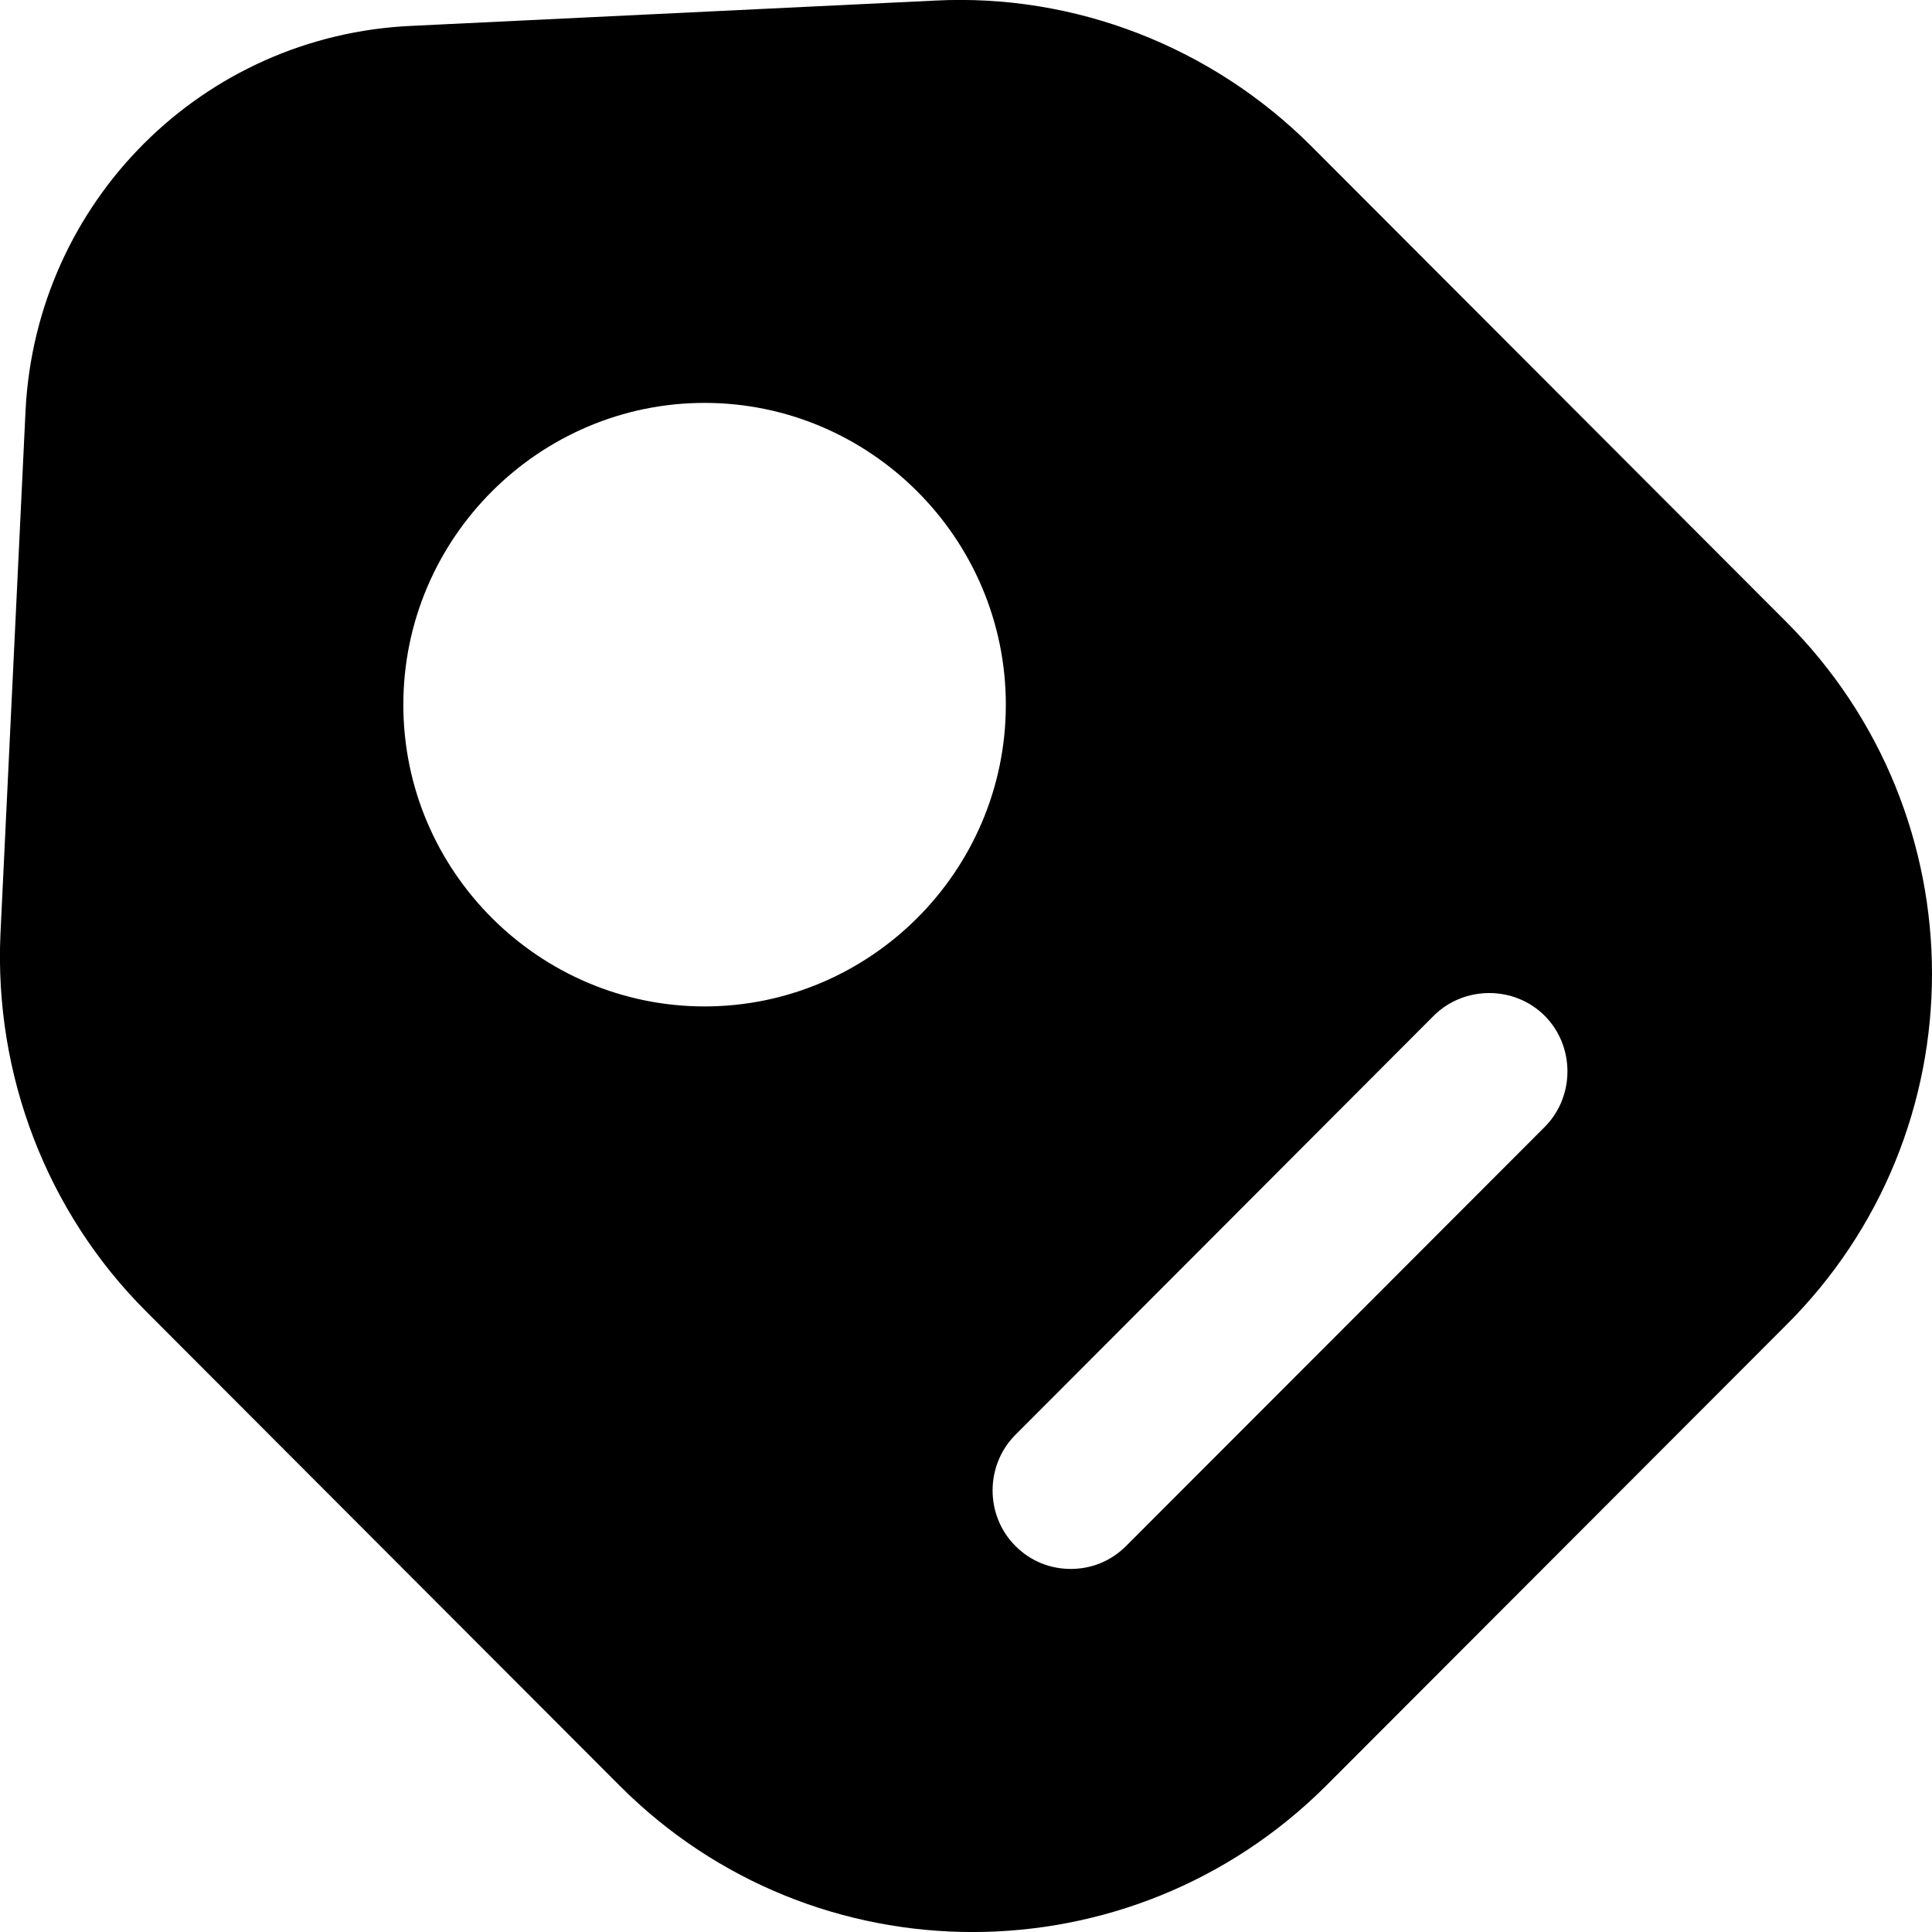
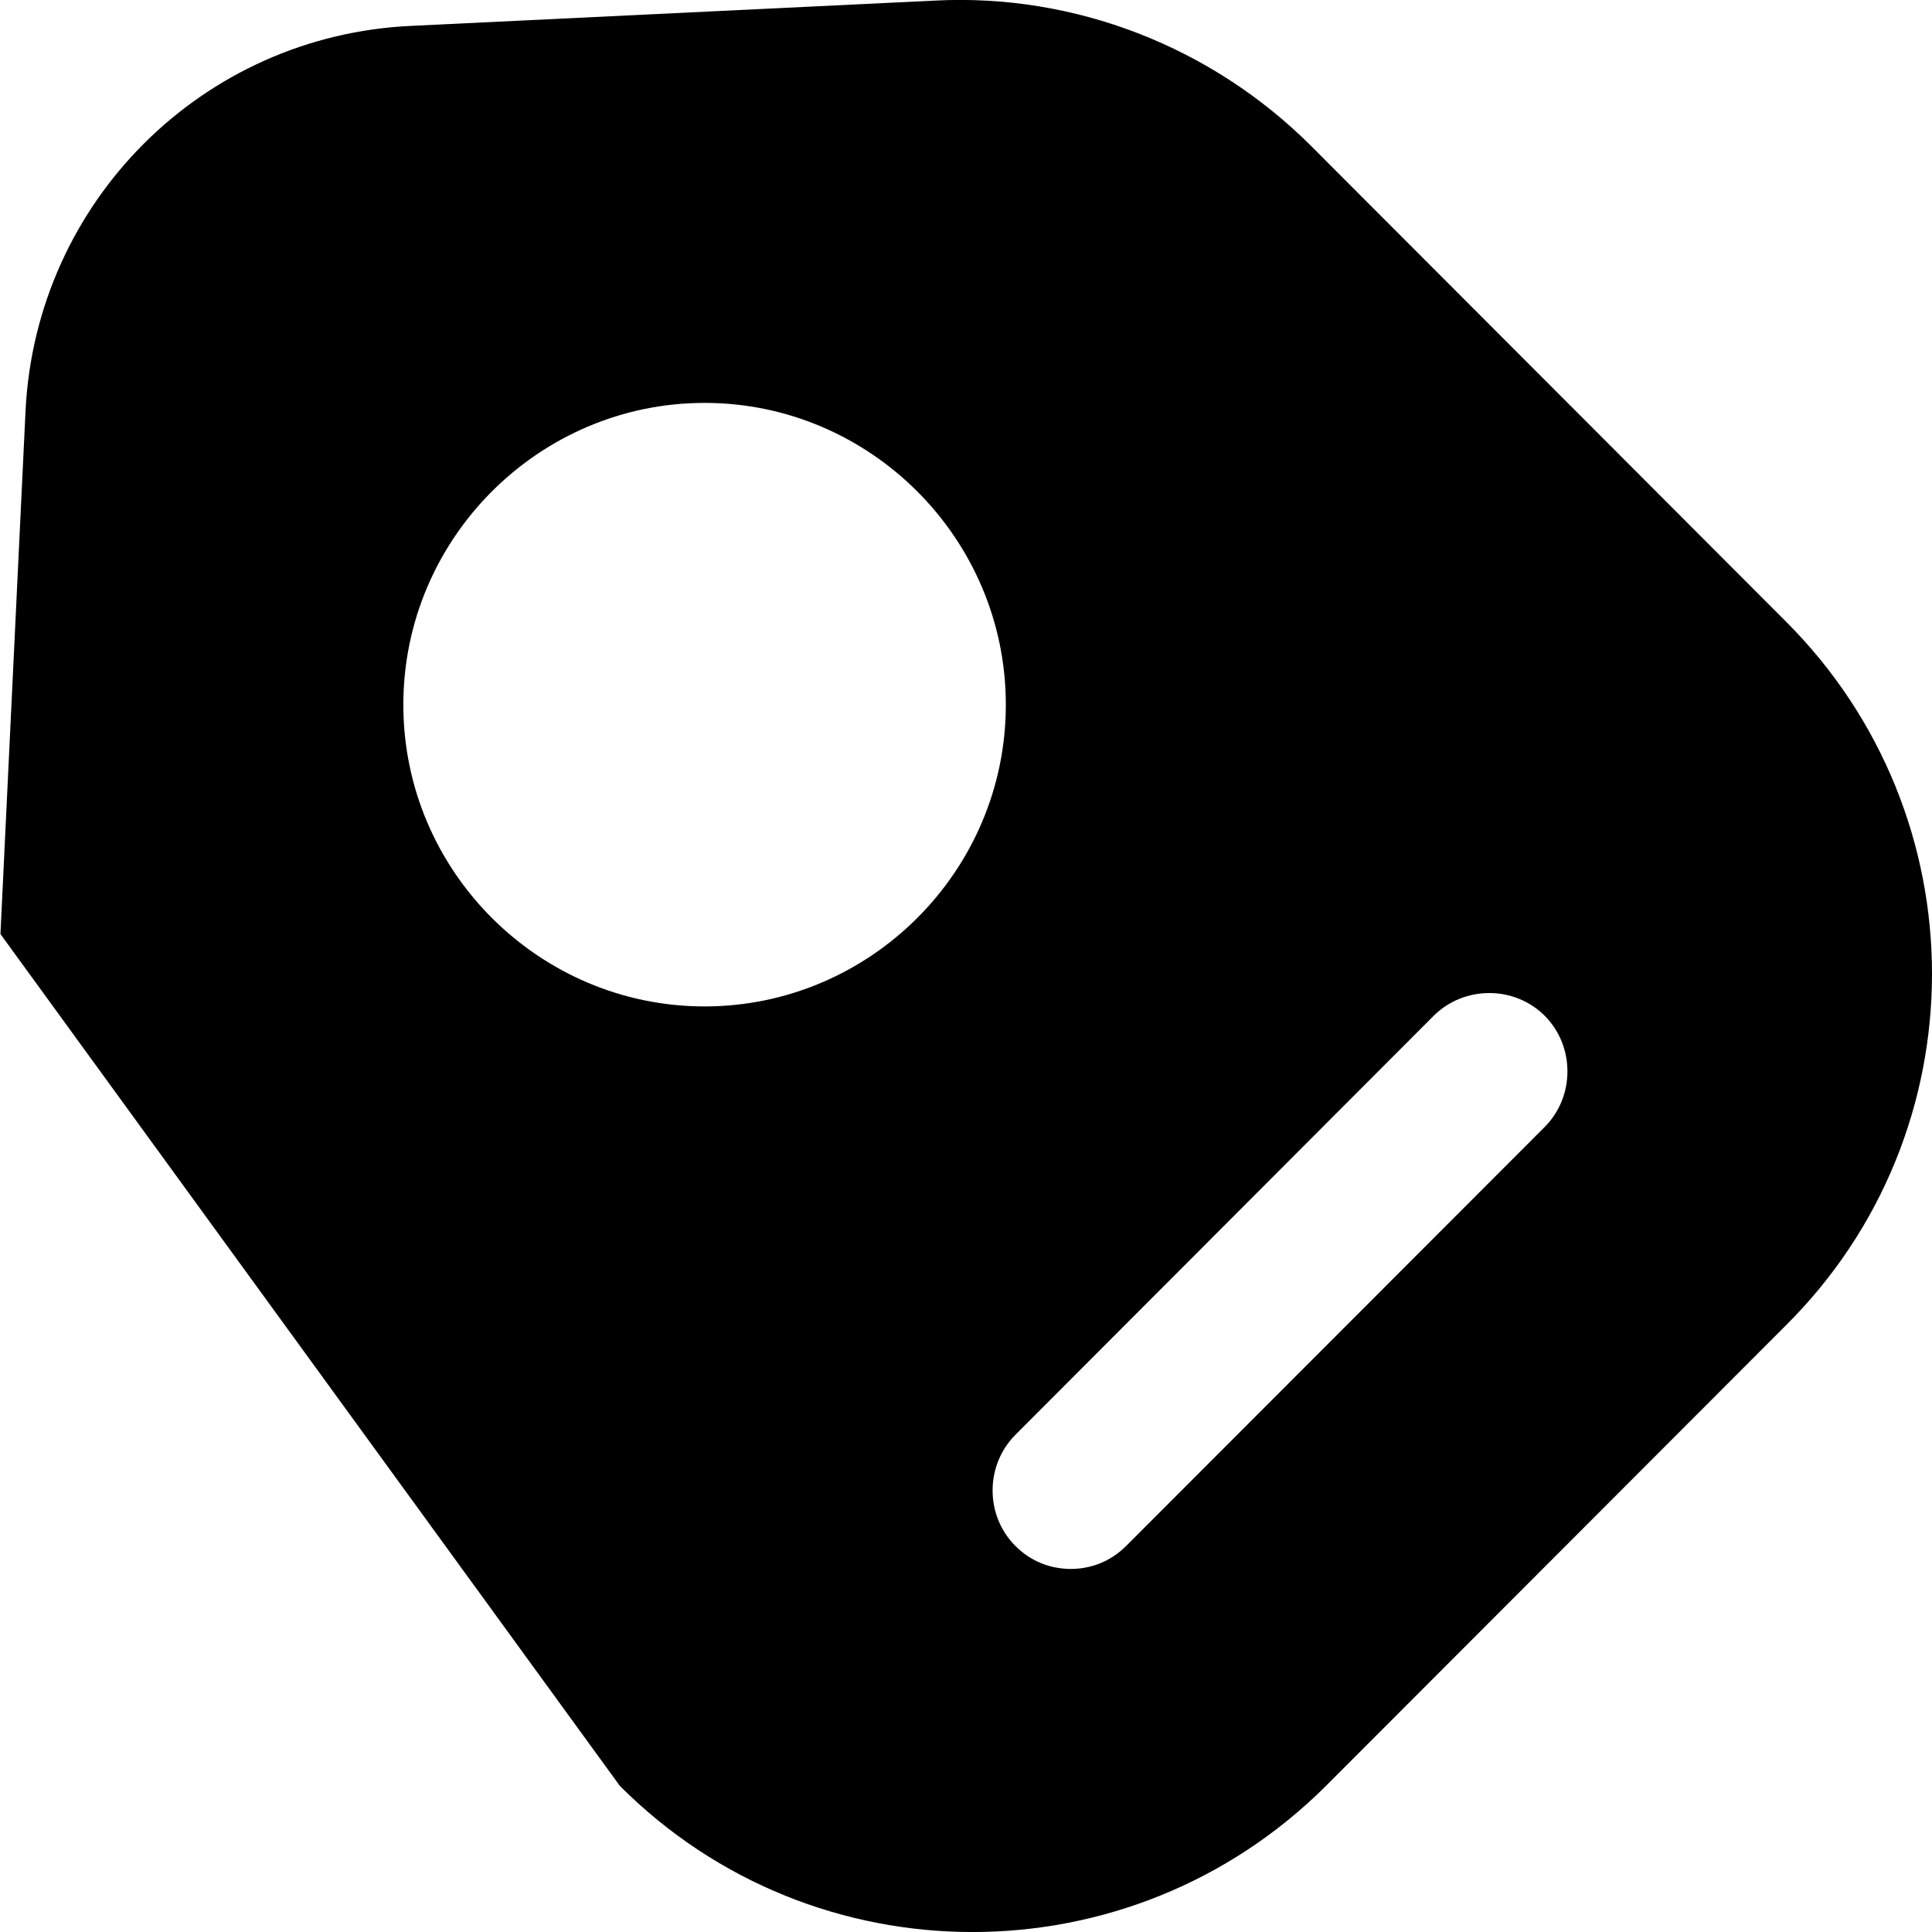
<svg xmlns="http://www.w3.org/2000/svg" width="13" height="13" viewBox="0 0 13 13" fill="none">
-   <path d="M12.013 4.178L8.824 0.984C8.155 0.315 7.233 -0.045 6.29 0.004L2.77 0.174C1.362 0.237 0.243 1.358 0.172 2.761L0.003 6.285C-0.039 7.23 0.313 8.154 0.982 8.823L4.171 12.017C5.48 13.328 7.606 13.328 8.922 12.017L12.013 8.922C13.329 7.618 13.329 5.489 12.013 4.178ZM4.741 6.772C3.629 6.772 2.714 5.863 2.714 4.742C2.714 3.621 3.629 2.711 4.741 2.711C5.853 2.711 6.768 3.621 6.768 4.742C6.768 5.863 5.853 6.772 4.741 6.772ZM10.394 7.583L7.578 10.402C7.472 10.508 7.339 10.557 7.205 10.557C7.071 10.557 6.937 10.508 6.832 10.402C6.628 10.198 6.628 9.86 6.832 9.655L9.647 6.835C9.852 6.631 10.19 6.631 10.394 6.835C10.598 7.04 10.598 7.378 10.394 7.583Z" fill="#000" />
+   <path d="M12.013 4.178L8.824 0.984C8.155 0.315 7.233 -0.045 6.29 0.004L2.77 0.174C1.362 0.237 0.243 1.358 0.172 2.761L0.003 6.285L4.171 12.017C5.48 13.328 7.606 13.328 8.922 12.017L12.013 8.922C13.329 7.618 13.329 5.489 12.013 4.178ZM4.741 6.772C3.629 6.772 2.714 5.863 2.714 4.742C2.714 3.621 3.629 2.711 4.741 2.711C5.853 2.711 6.768 3.621 6.768 4.742C6.768 5.863 5.853 6.772 4.741 6.772ZM10.394 7.583L7.578 10.402C7.472 10.508 7.339 10.557 7.205 10.557C7.071 10.557 6.937 10.508 6.832 10.402C6.628 10.198 6.628 9.86 6.832 9.655L9.647 6.835C9.852 6.631 10.19 6.631 10.394 6.835C10.598 7.04 10.598 7.378 10.394 7.583Z" fill="#000" />
</svg>